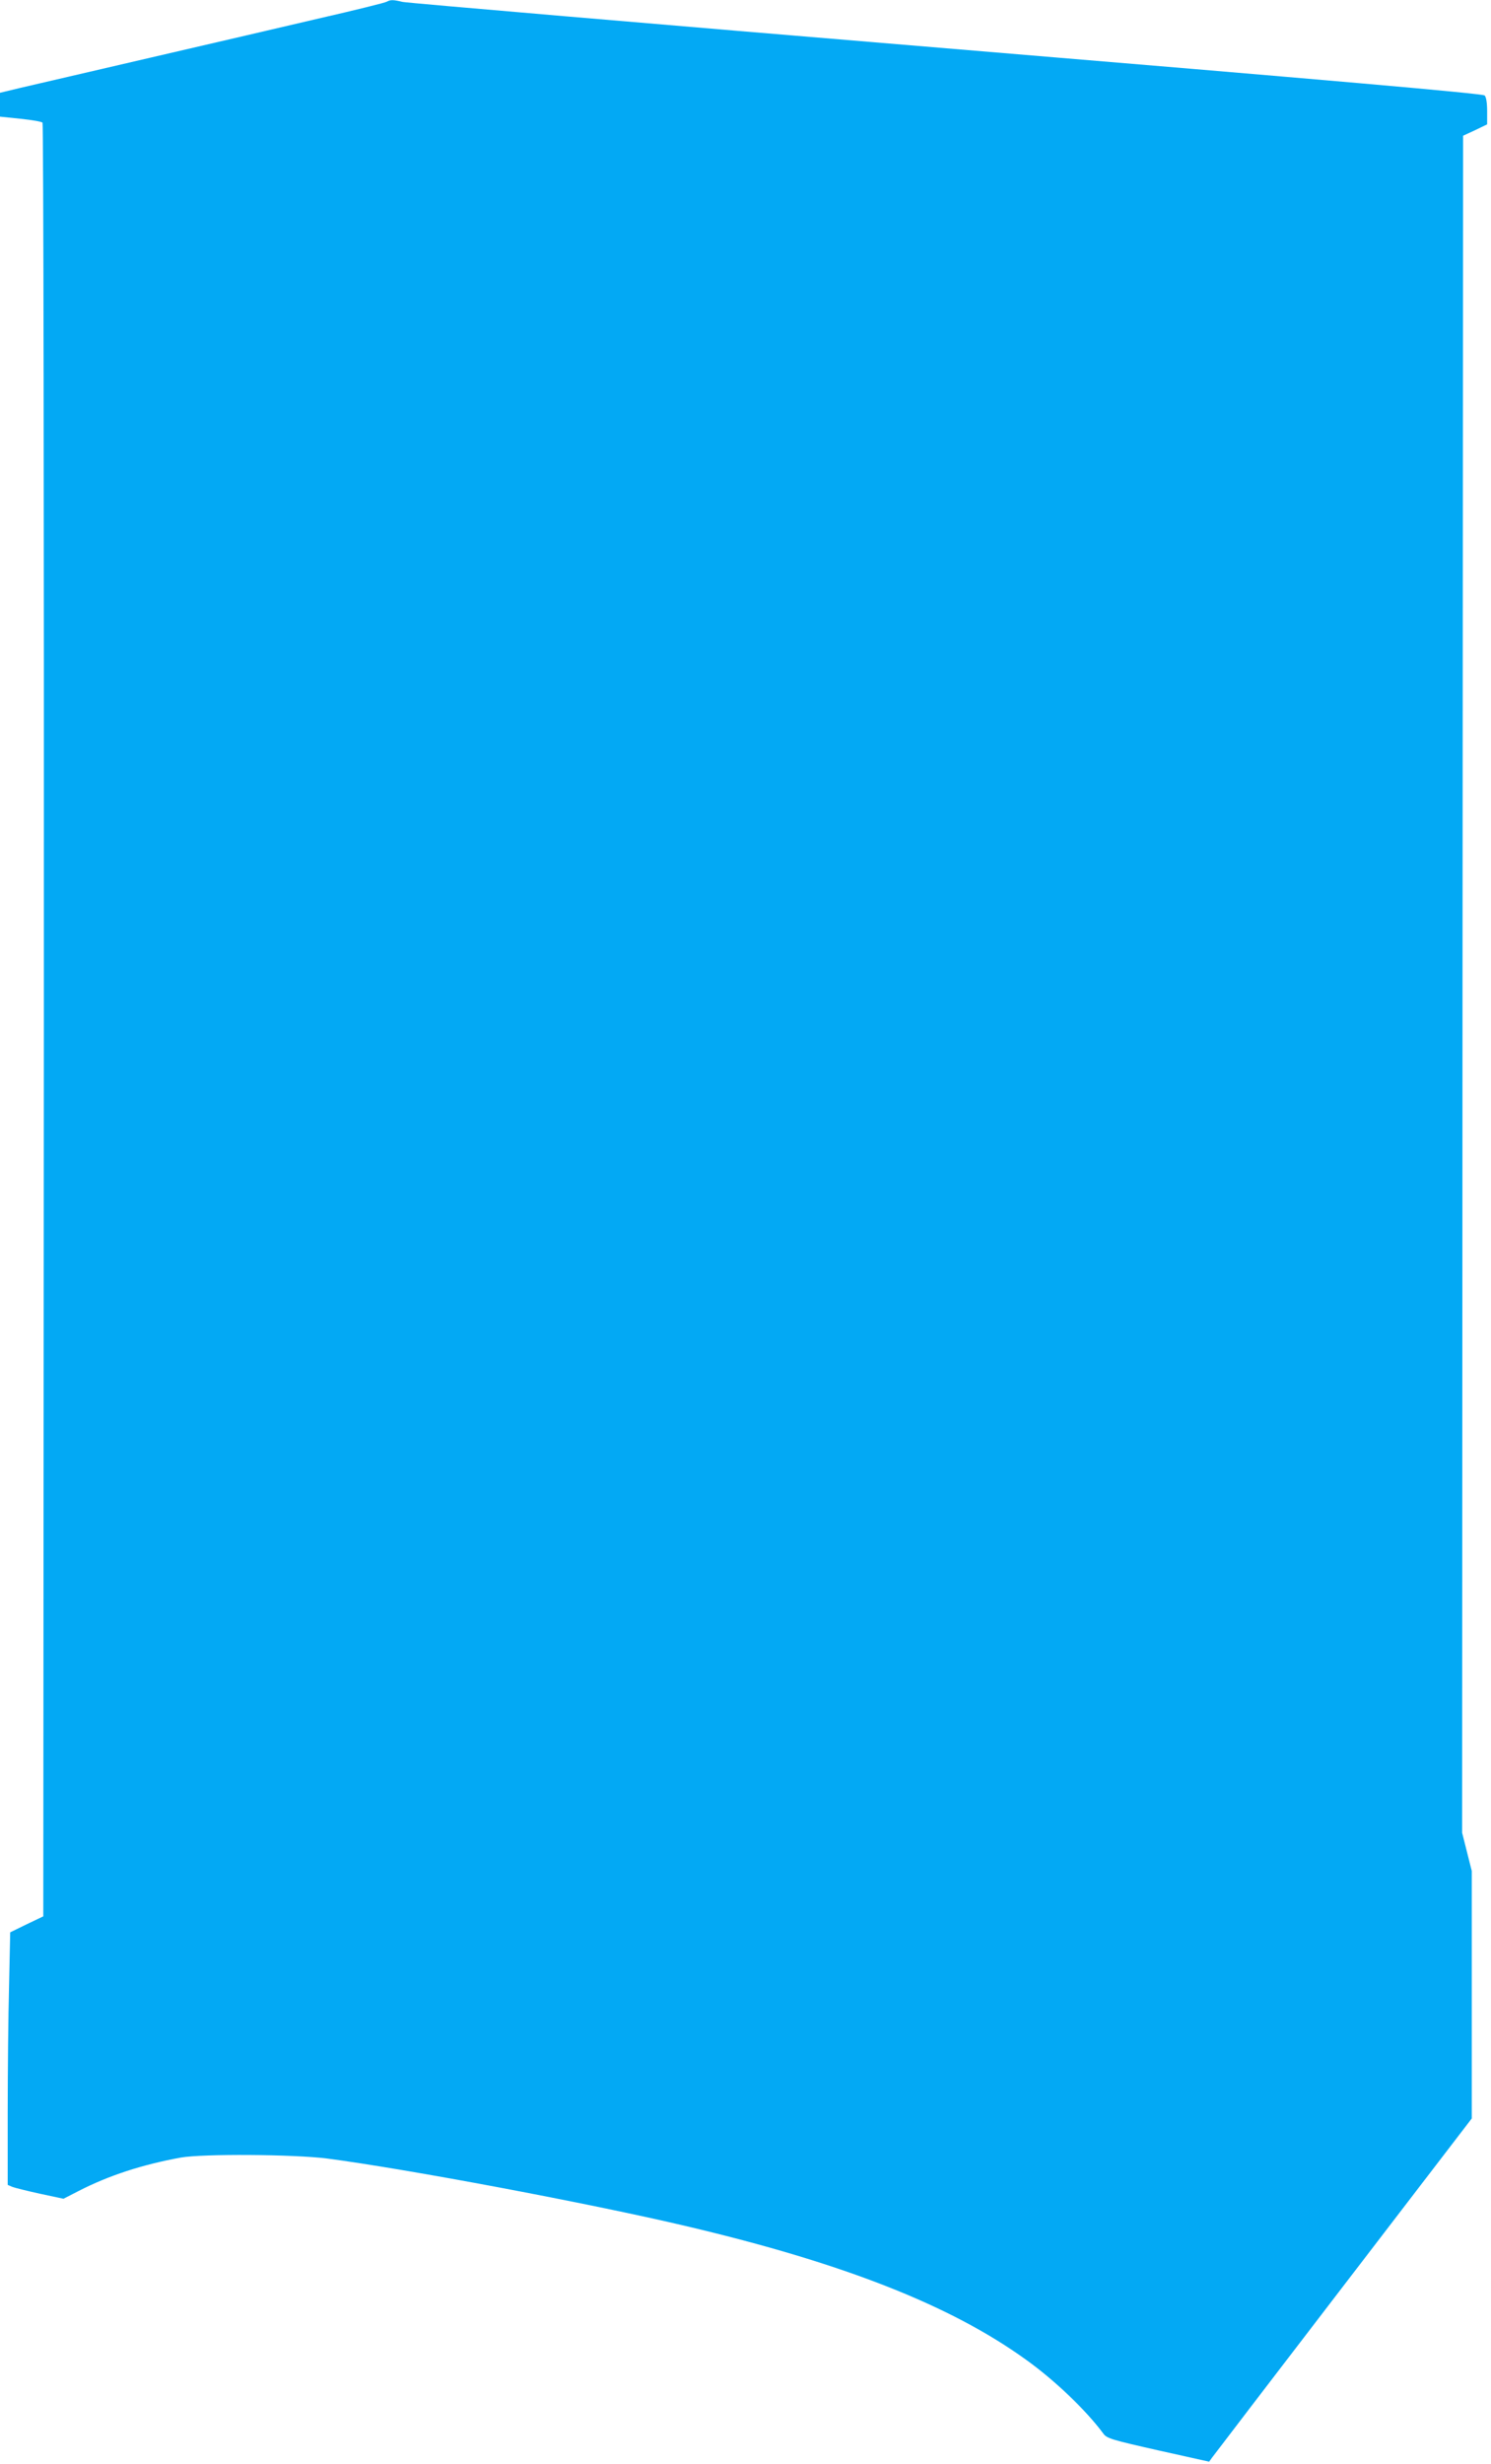
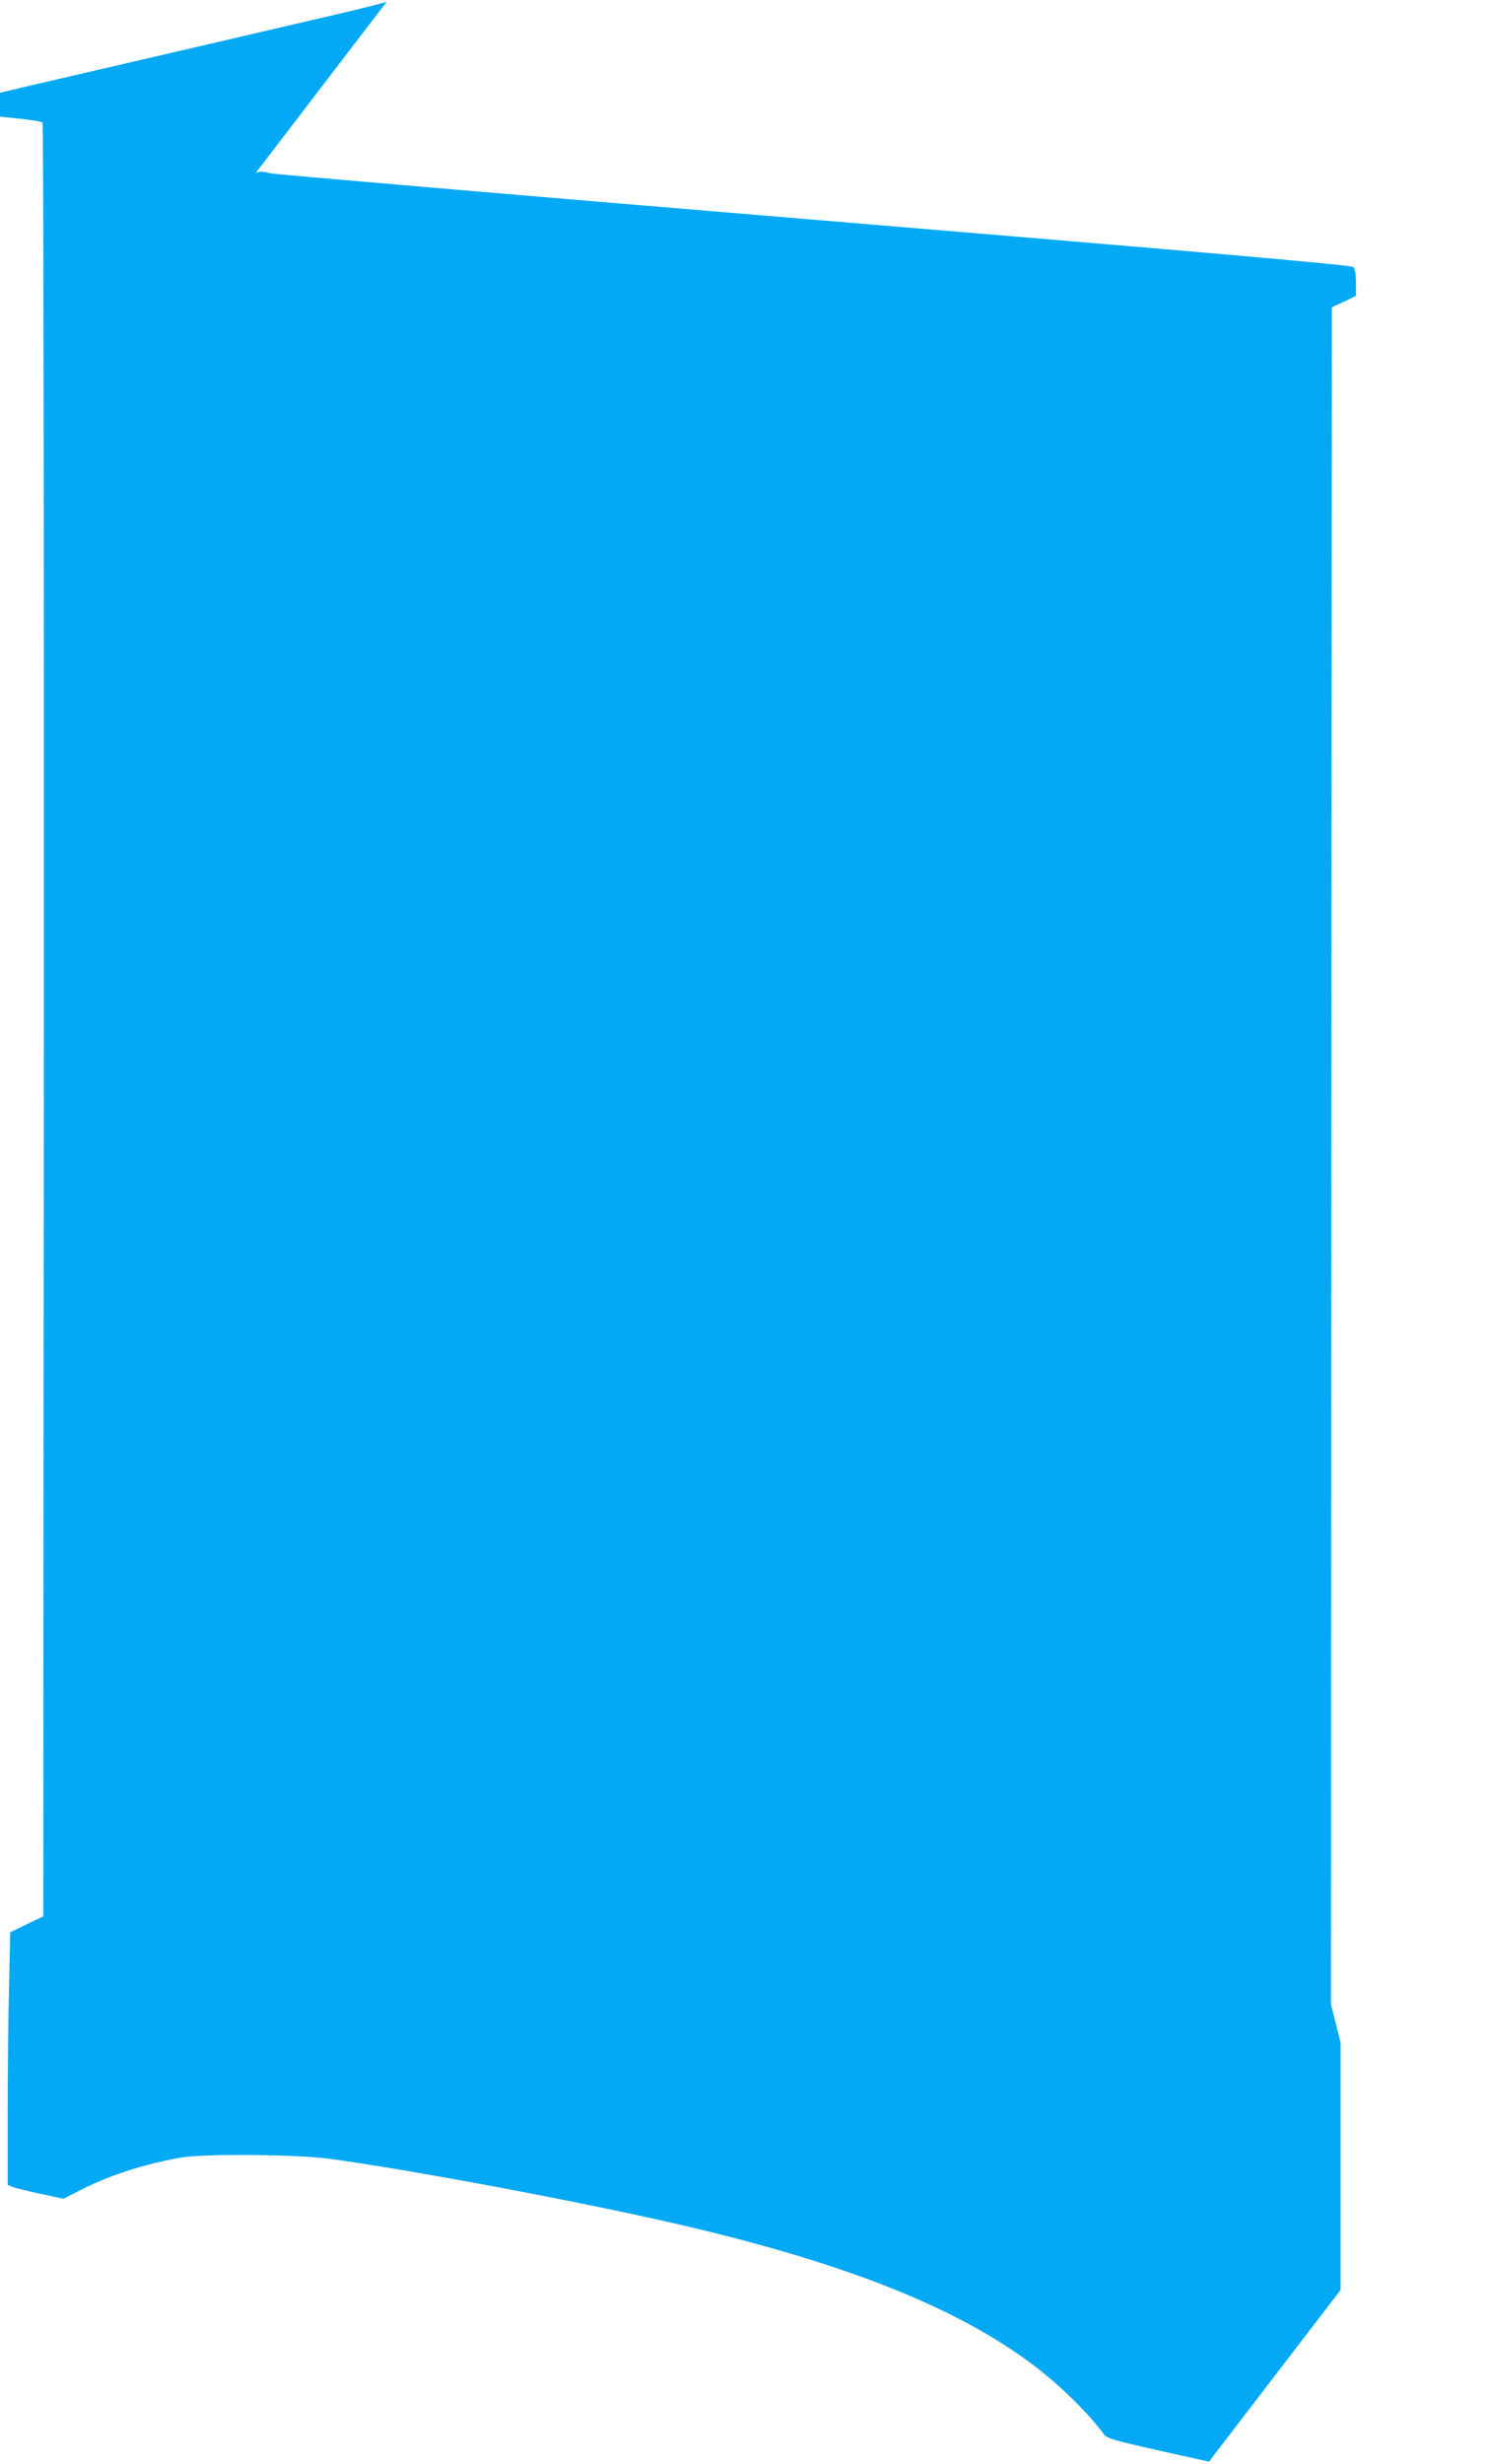
<svg xmlns="http://www.w3.org/2000/svg" version="1.0" width="775pt" height="1280pt" viewBox="0 0 775 1280" preserveAspectRatio="xMidYMid meet">
  <g transform="translate(0,1280) scale(0.1,-0.1)" fill="#03a9f4" stroke="none">
-     <path d="M2010 12791 c-8 -5 -161 -43 -340 -84 -179 -42 -579 -135 -890 -207 -311 -72 -613 -142 -672 -156 l-108 -26 0 -62 0 -62 106 -11 c59 -6 110 -15 115 -20 5 -5 8 -1984 7 -4664 l-3 -4654 -86 -41 -86 -42 -6 -278 c-4 -154 -7 -449 -7 -657 l0 -377 23 -10 c12 -5 77 -21 145 -36 l122 -26 78 40 c158 81 330 137 532 174 114 20 587 17 760 -5 413 -54 1362 -232 1870 -352 811 -191 1368 -409 1760 -691 149 -106 314 -263 405 -386 18 -25 42 -32 285 -87 l265 -59 15 21 c8 11 315 413 682 891 l668 871 0 643 0 643 -25 99 -25 99 2 4408 3 4408 63 29 62 30 0 68 c0 44 -5 74 -13 82 -9 10 -787 78 -2797 245 -1532 127 -2804 236 -2827 241 -50 12 -63 12 -83 1z" />
+     <path d="M2010 12791 c-8 -5 -161 -43 -340 -84 -179 -42 -579 -135 -890 -207 -311 -72 -613 -142 -672 -156 l-108 -26 0 -62 0 -62 106 -11 c59 -6 110 -15 115 -20 5 -5 8 -1984 7 -4664 l-3 -4654 -86 -41 -86 -42 -6 -278 c-4 -154 -7 -449 -7 -657 l0 -377 23 -10 c12 -5 77 -21 145 -36 l122 -26 78 40 c158 81 330 137 532 174 114 20 587 17 760 -5 413 -54 1362 -232 1870 -352 811 -191 1368 -409 1760 -691 149 -106 314 -263 405 -386 18 -25 42 -32 285 -87 l265 -59 15 21 l668 871 0 643 0 643 -25 99 -25 99 2 4408 3 4408 63 29 62 30 0 68 c0 44 -5 74 -13 82 -9 10 -787 78 -2797 245 -1532 127 -2804 236 -2827 241 -50 12 -63 12 -83 1z" />
  </g>
</svg>